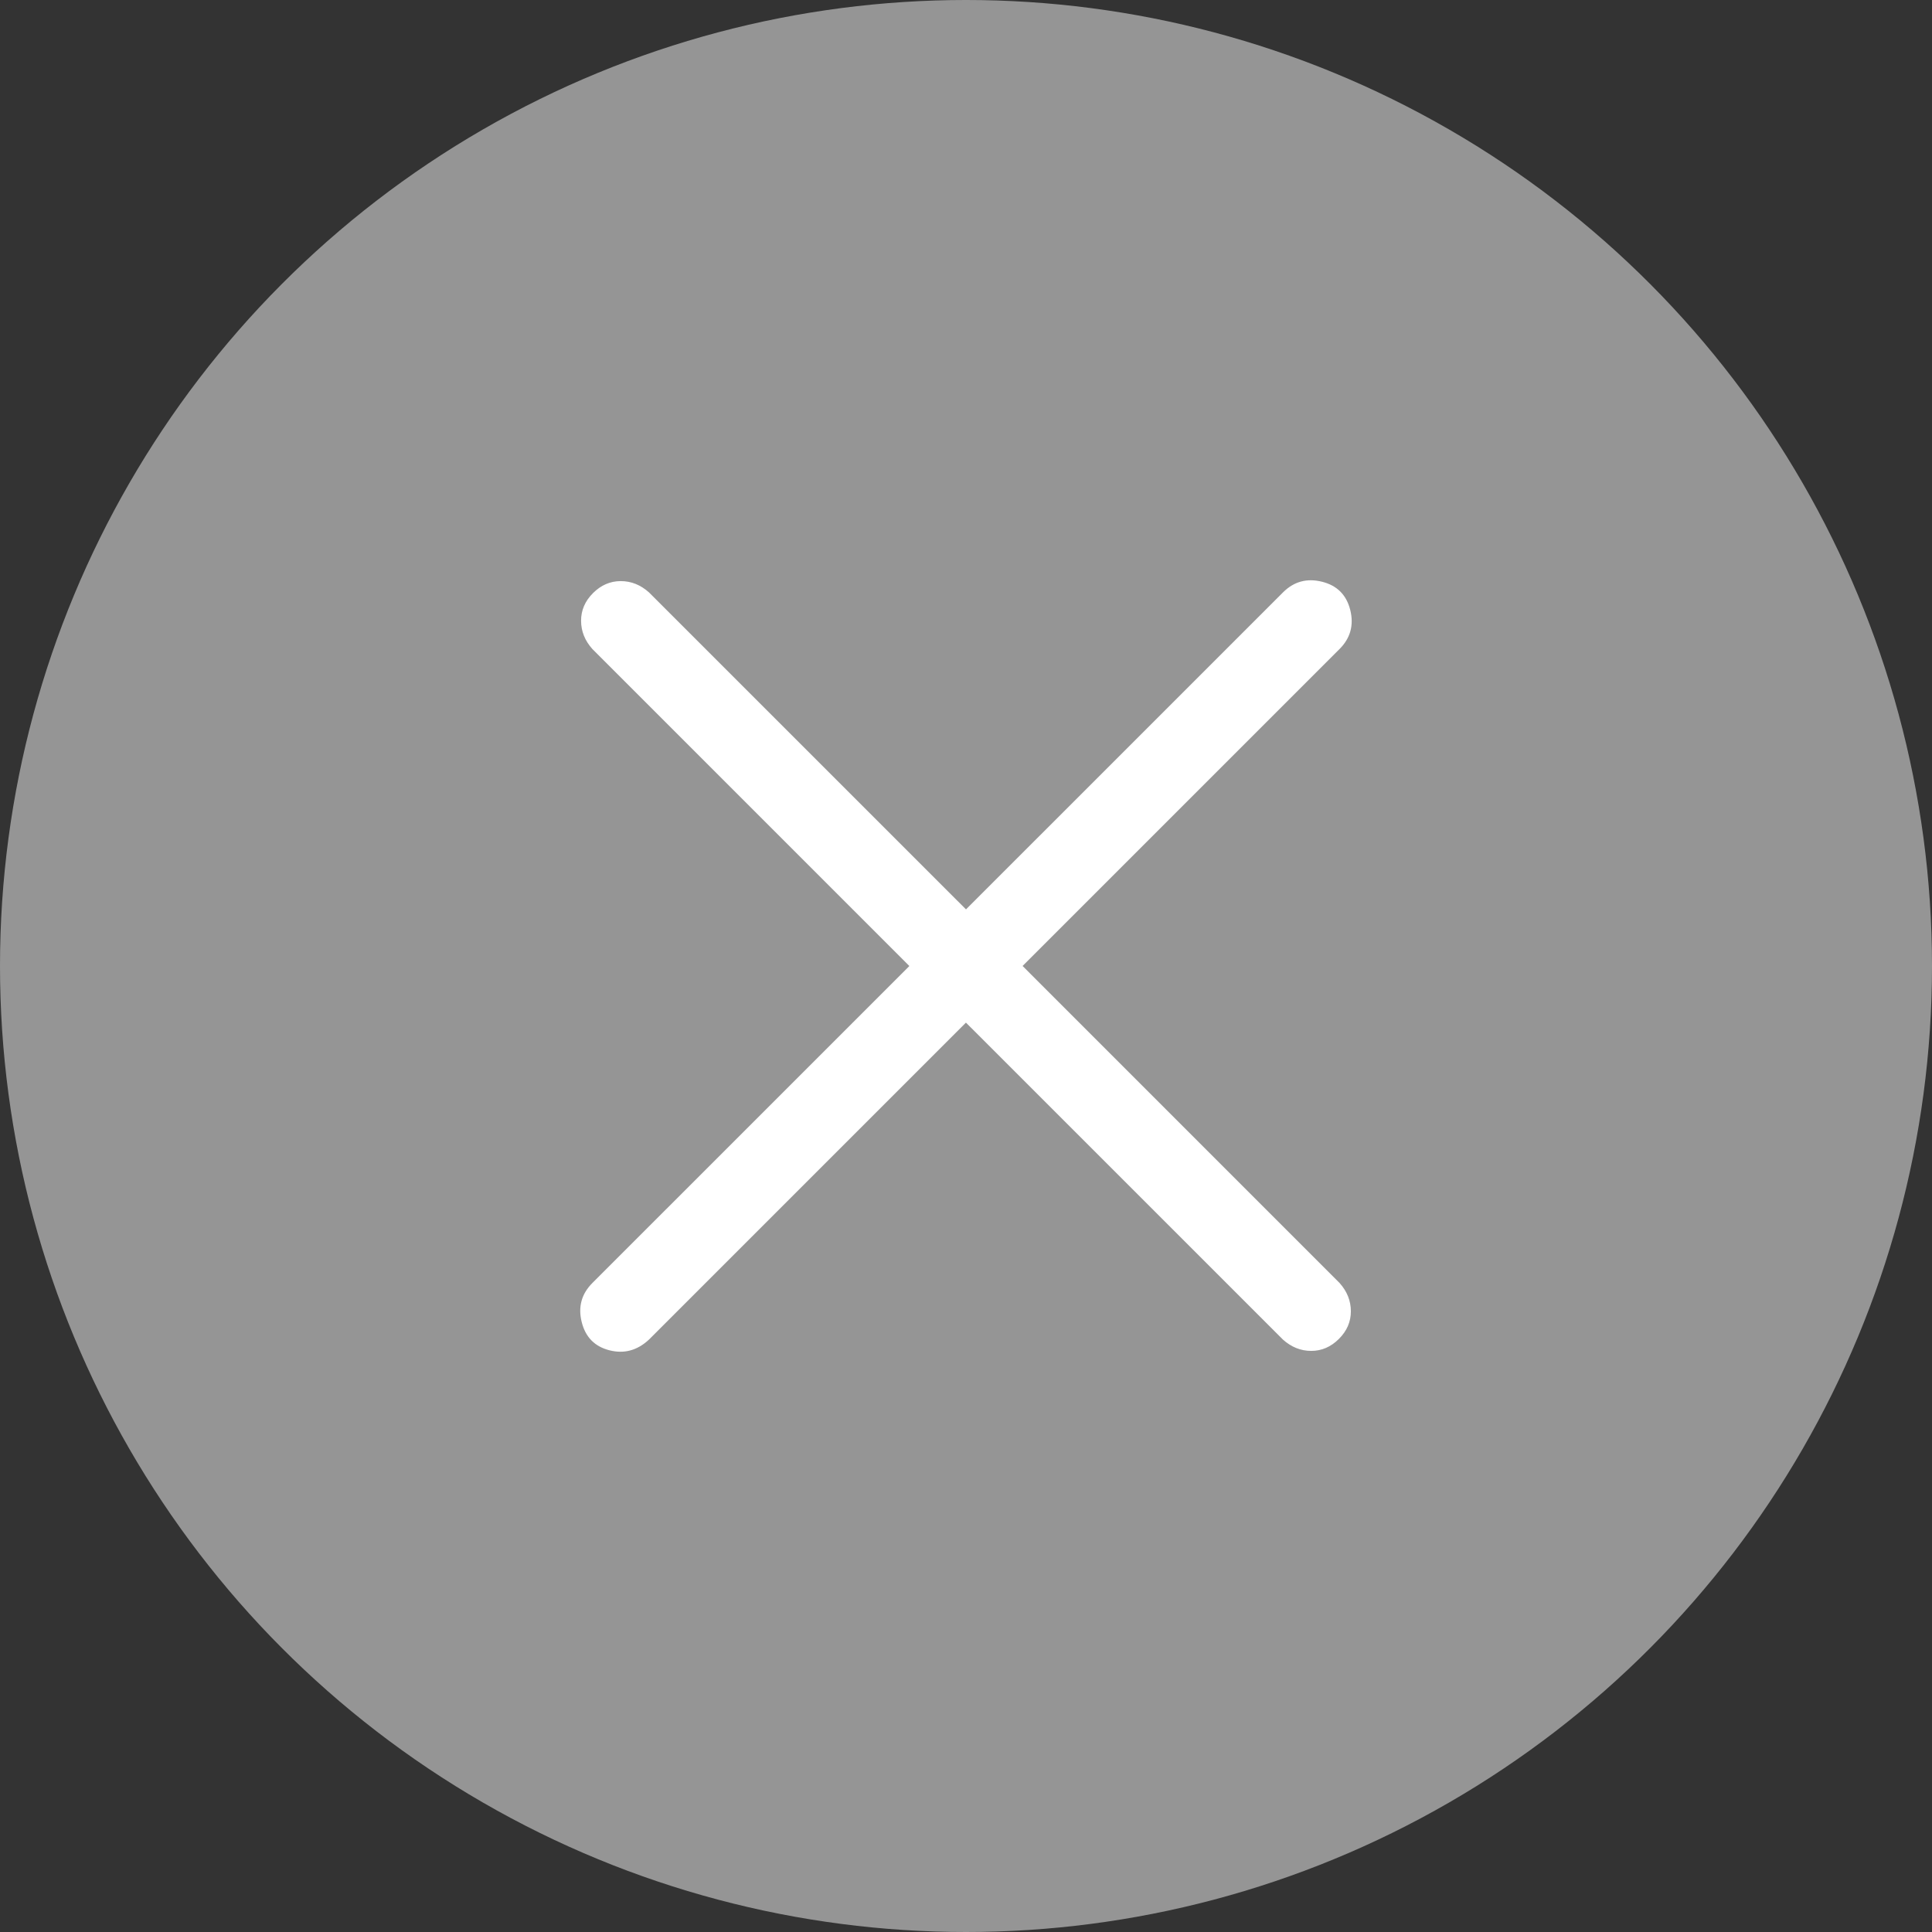
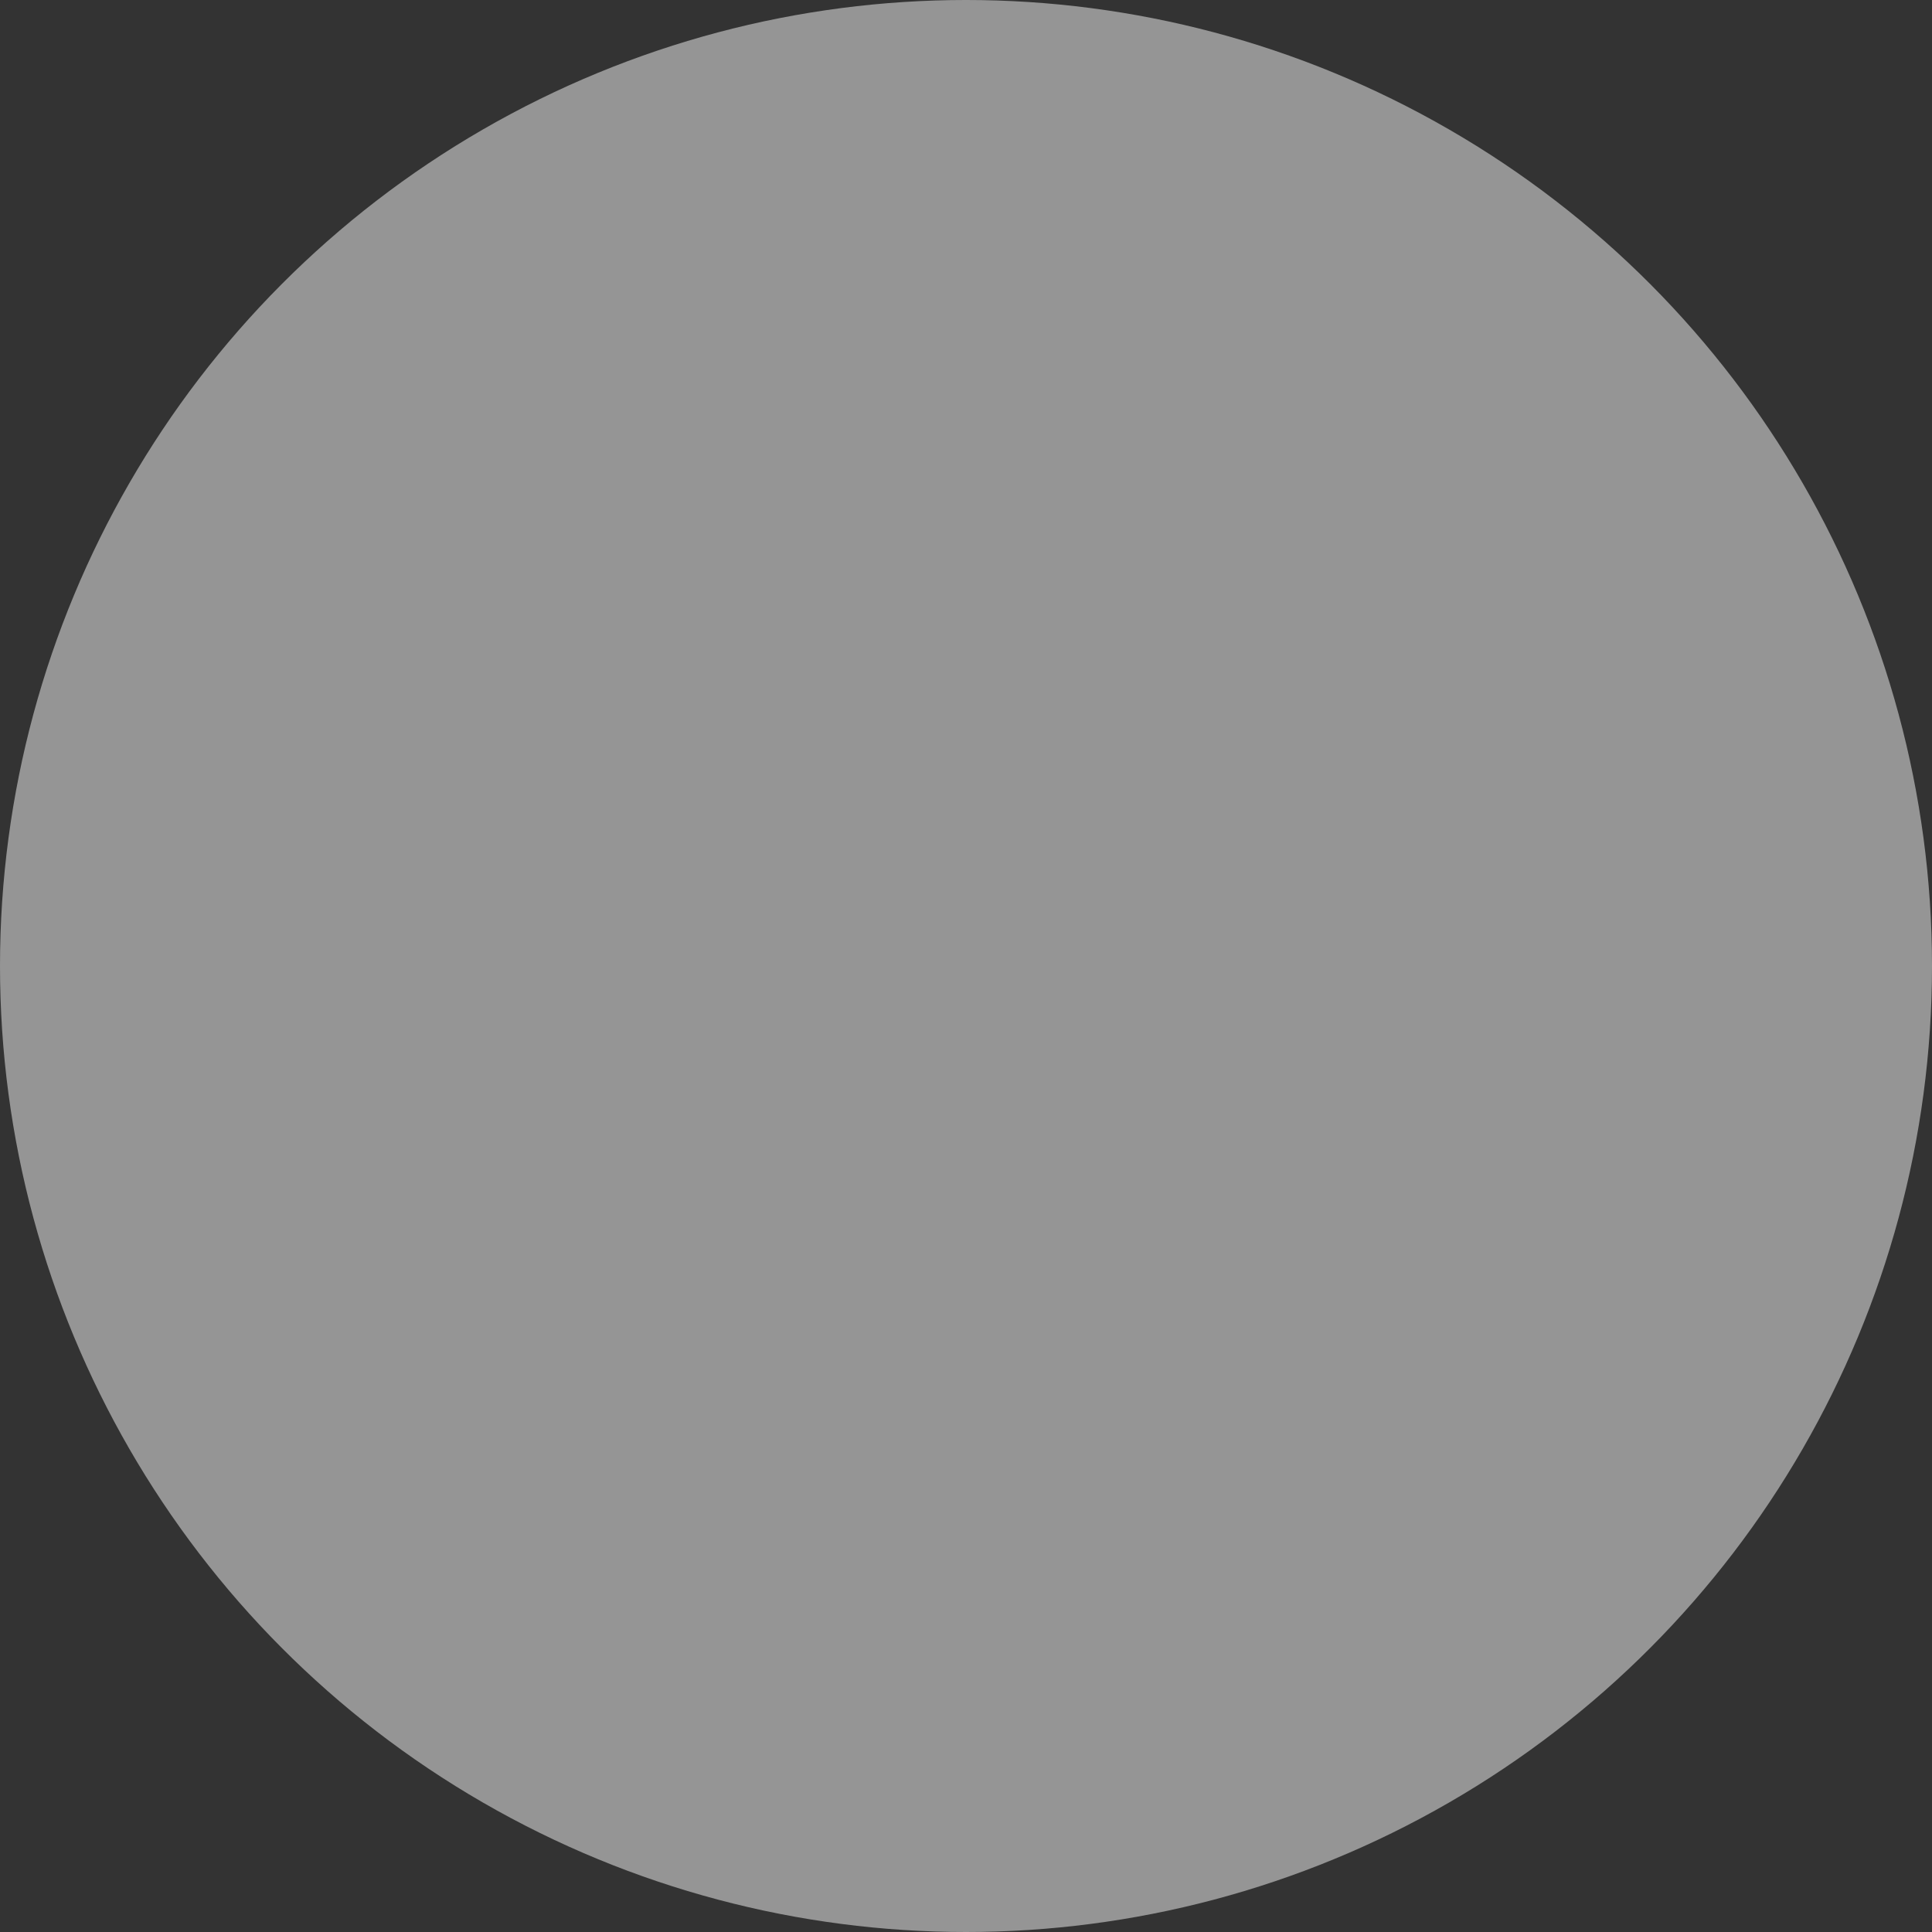
<svg xmlns="http://www.w3.org/2000/svg" width="72" height="72" viewBox="0 0 72 72" fill="none">
  <rect x="0" y="0" width="72" height="72" fill="#333333" stroke="none" />
  <circle cx="36" cy="36" r="36" fill="#959595" />
-   <path d="M47.812 22.078L36 33.89L24.187 22.078C23.874 21.797 23.523 21.656 23.133 21.656C22.743 21.656 22.399 21.805 22.101 22.102C21.803 22.399 21.654 22.743 21.655 23.134C21.656 23.525 21.797 23.876 22.077 24.188L33.889 36.001L22.077 47.813C21.671 48.219 21.538 48.704 21.678 49.267C21.818 49.83 22.162 50.181 22.71 50.321C23.258 50.461 23.75 50.328 24.186 49.922L35.998 38.11L47.811 49.922C48.124 50.203 48.475 50.344 48.865 50.344C49.255 50.344 49.599 50.195 49.897 49.898C50.195 49.601 50.344 49.257 50.343 48.866C50.342 48.475 50.201 48.124 49.921 47.812L38.109 35.999L49.921 24.187C50.327 23.781 50.46 23.296 50.32 22.733C50.18 22.17 49.829 21.819 49.266 21.679C48.703 21.539 48.218 21.672 47.812 22.078Z" fill="white" />
</svg>